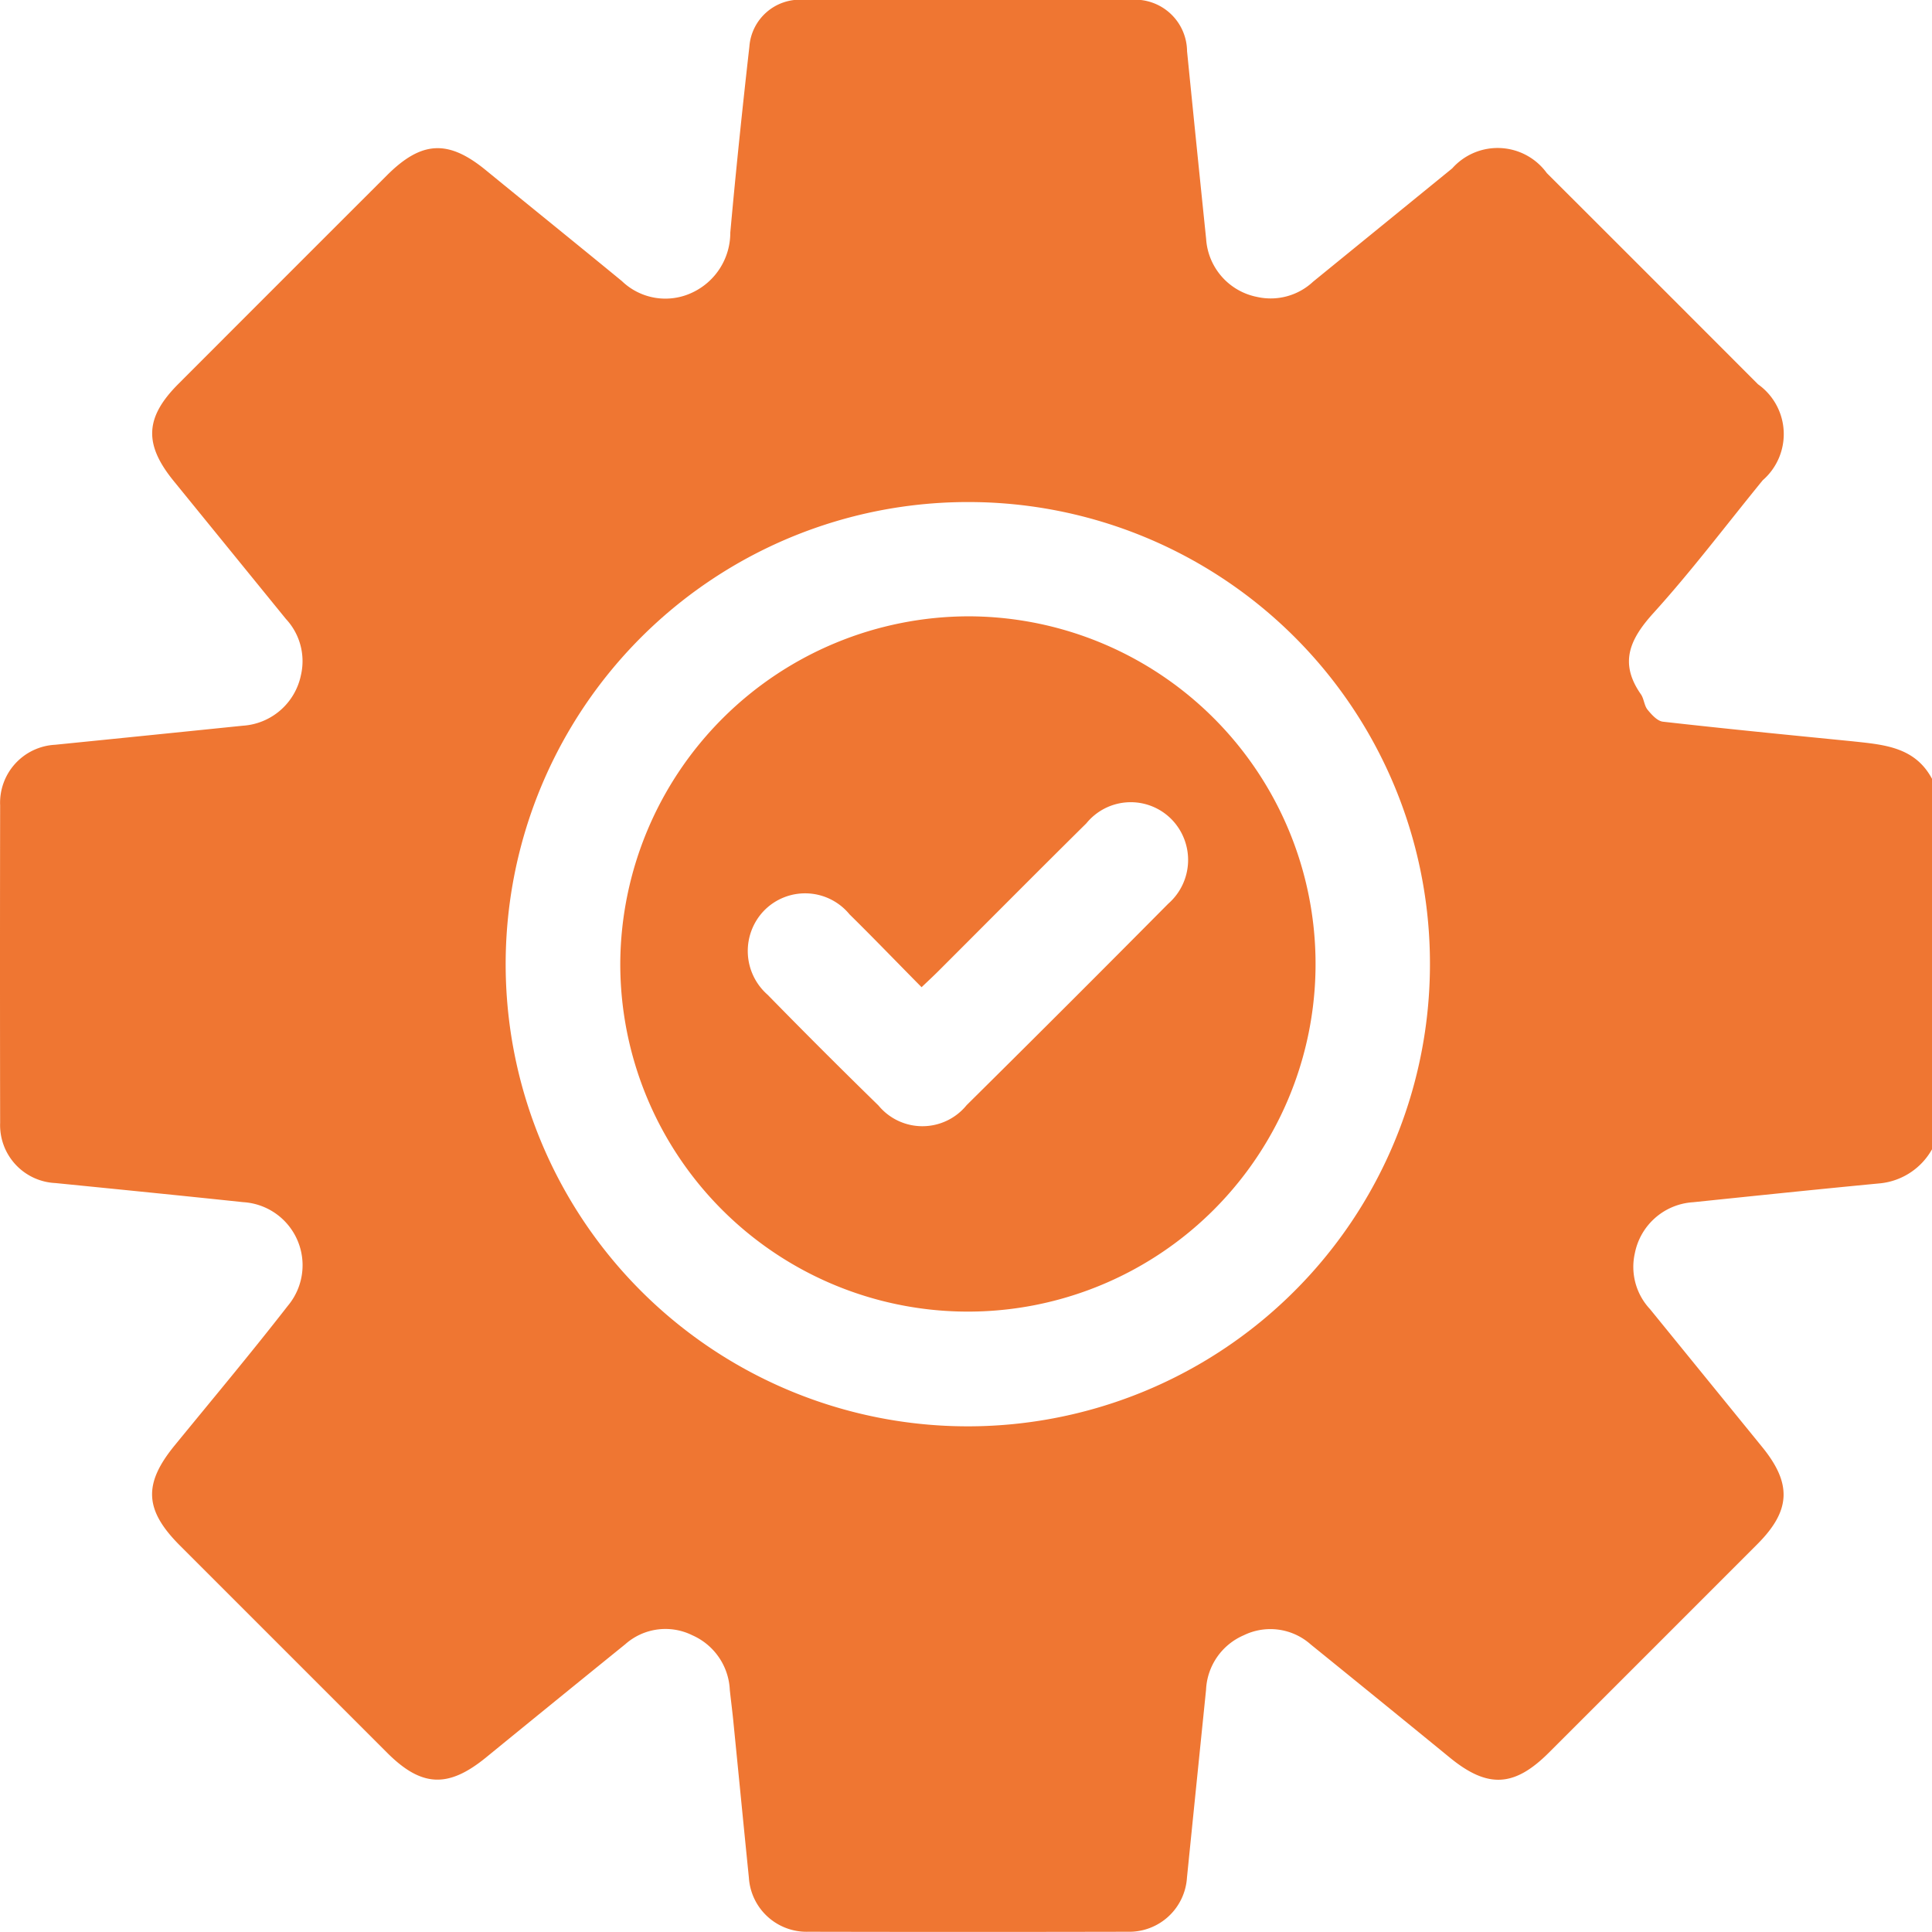
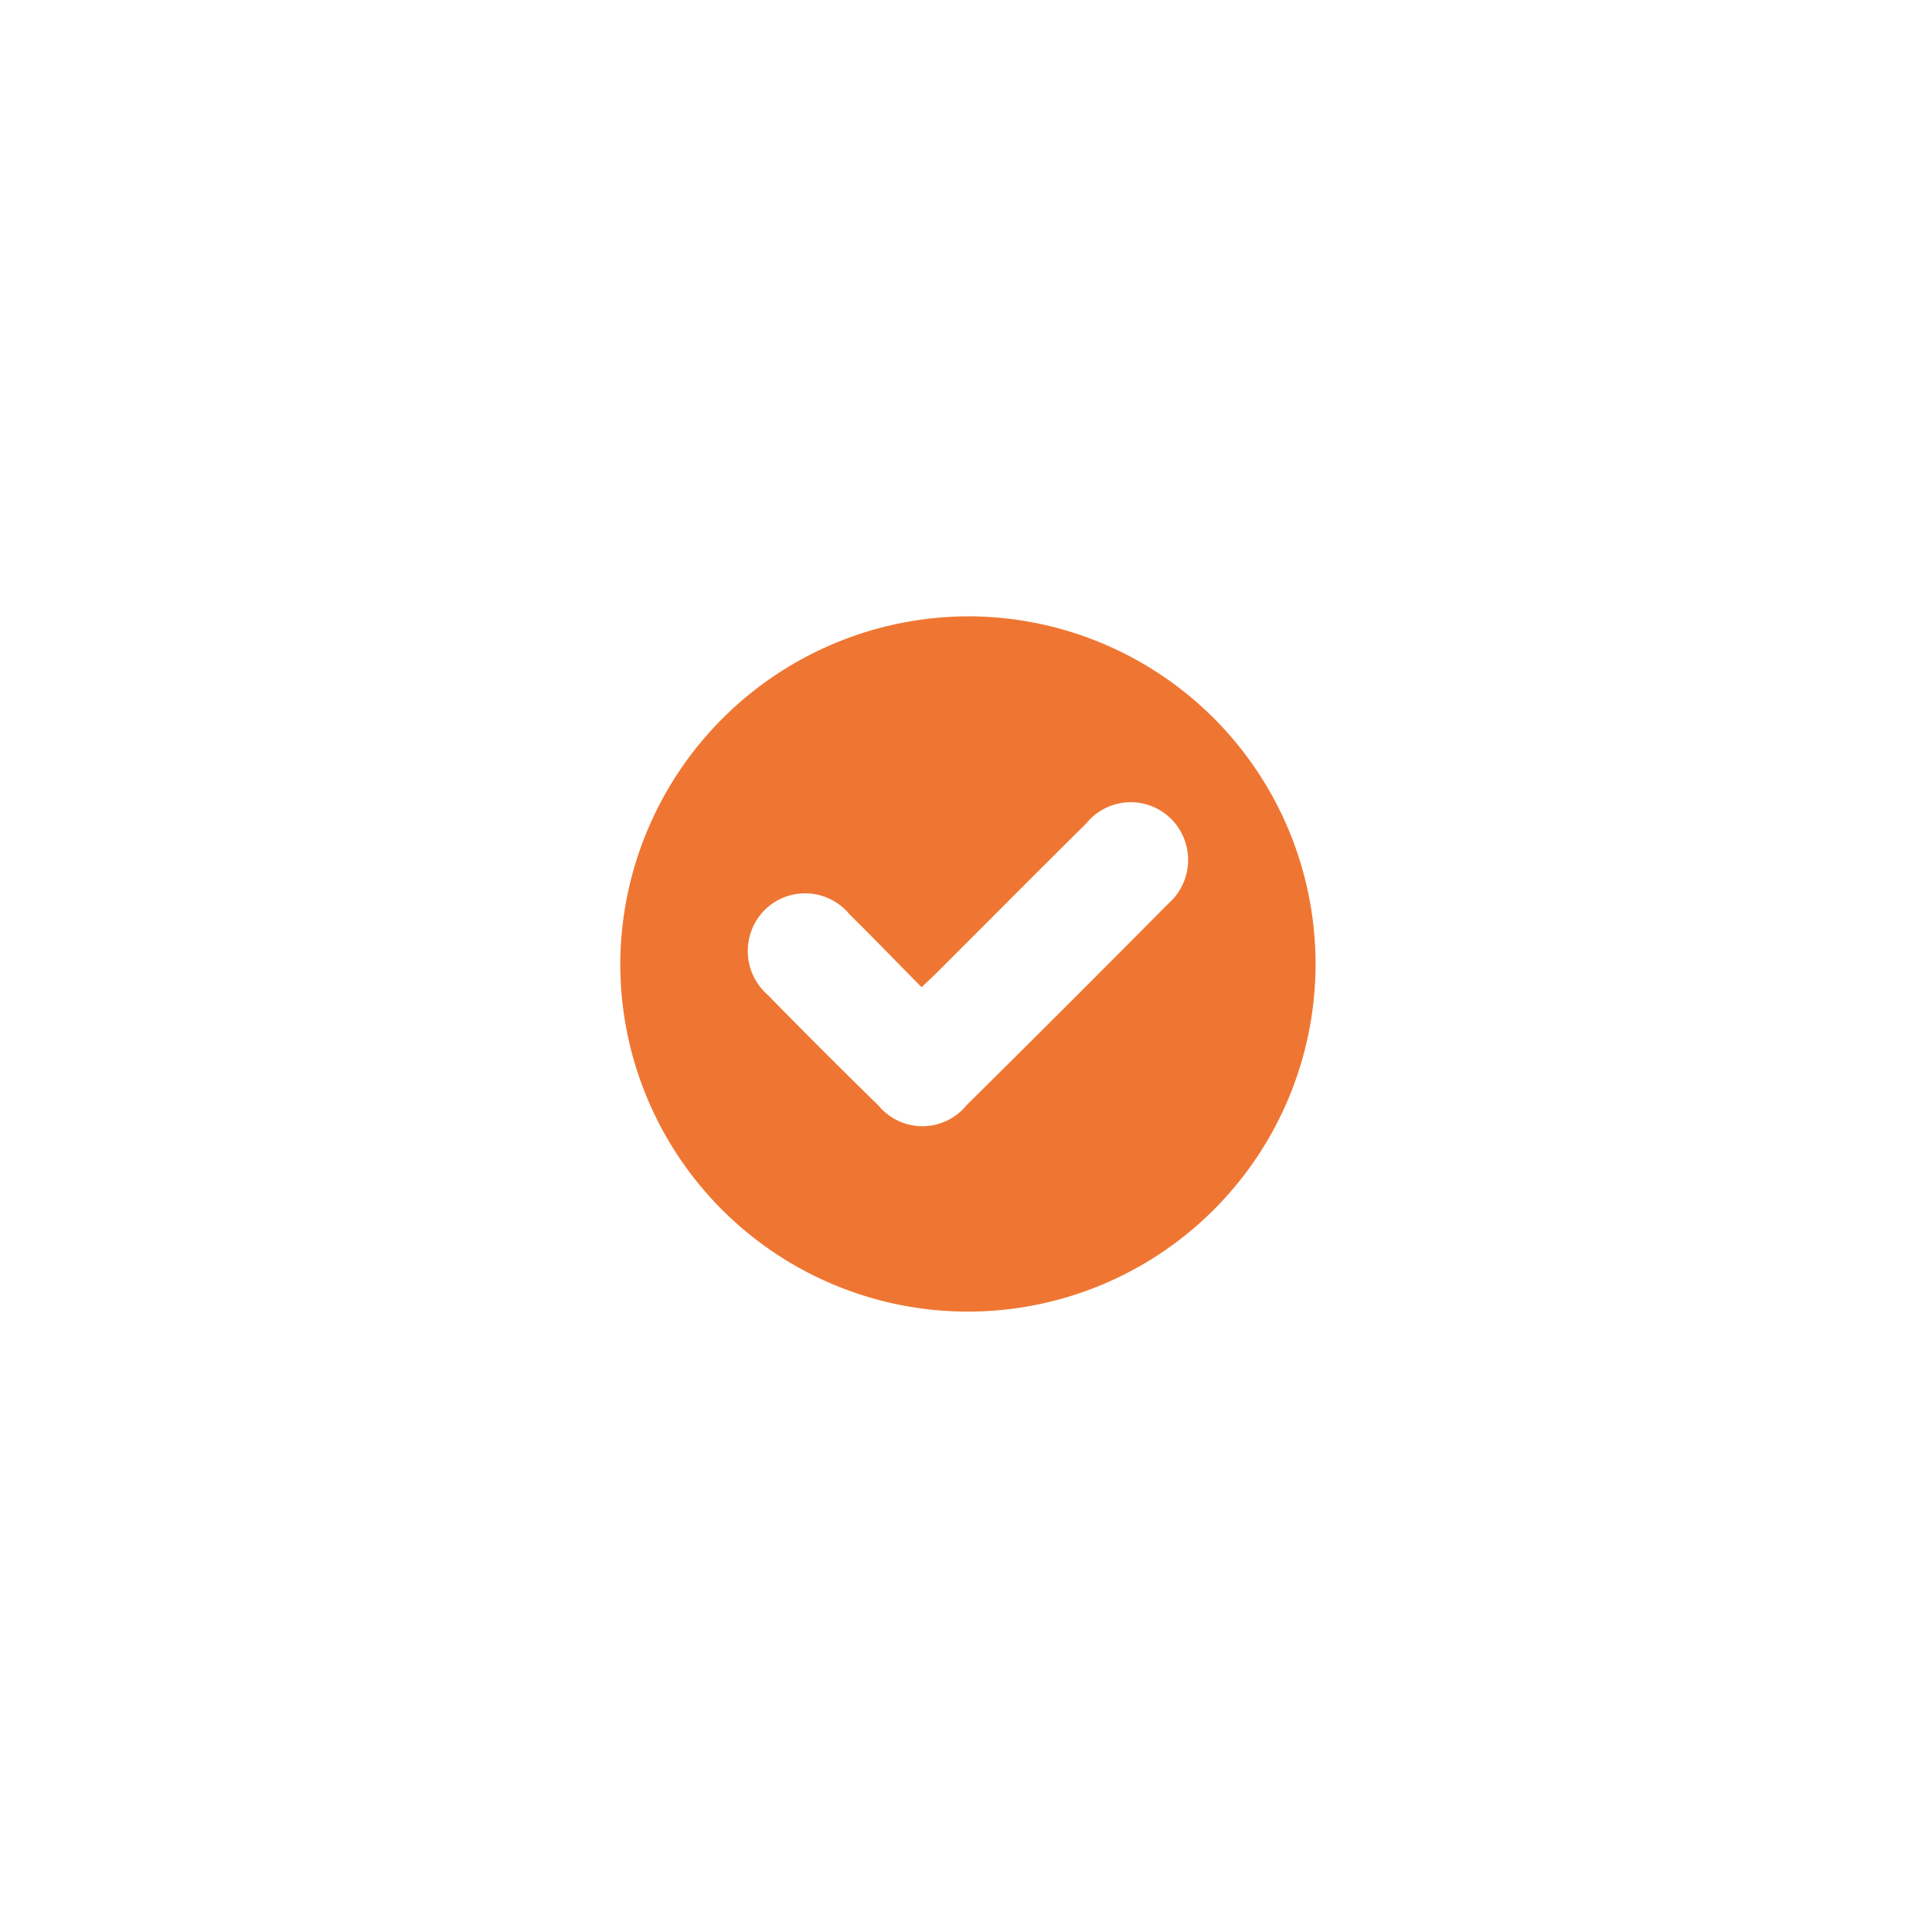
<svg xmlns="http://www.w3.org/2000/svg" width="68.979" height="68.978" viewBox="0 0 68.979 68.978">
  <g id="Group_53" data-name="Group 53" transform="translate(-174.464 -18.484)">
-     <path id="Path_46" data-name="Path 46" d="M243.443,46.29V59.518a2.4,2.4,0,0,1-1.832,1.213c-2.236.213-4.47.446-6.7.677a2.261,2.261,0,0,0-2.076,1.814,2.207,2.207,0,0,0,.538,2q2,2.459,4,4.917c1.074,1.315,1.033,2.277-.167,3.478q-3.72,3.724-7.444,7.444c-1.235,1.234-2.185,1.277-3.529.18q-2.481-2.028-4.971-4.044a2.167,2.167,0,0,0-2.393-.328,2.228,2.228,0,0,0-1.345,1.948q-.342,3.352-.681,6.7a2.064,2.064,0,0,1-2.114,1.937q-5.7.012-11.405,0a2.063,2.063,0,0,1-2.122-1.928c-.19-1.877-.373-3.755-.56-5.632-.036-.357-.083-.714-.121-1.071a2.245,2.245,0,0,0-1.338-1.954,2.16,2.16,0,0,0-2.394.319q-2.49,2.016-4.972,4.043c-1.349,1.1-2.3,1.063-3.529-.166q-3.7-3.7-7.4-7.4c-1.27-1.271-1.313-2.2-.186-3.577,1.352-1.654,2.724-3.292,4.035-4.978a2.256,2.256,0,0,0-1.594-3.705c-2.234-.237-4.469-.459-6.7-.682a2.07,2.07,0,0,1-1.974-2.148q-.01-5.669,0-11.338a2.073,2.073,0,0,1,1.959-2.162q3.352-.337,6.7-.68a2.269,2.269,0,0,0,2.081-1.81,2.208,2.208,0,0,0-.535-2q-2-2.459-4-4.917c-1.079-1.32-1.041-2.276.16-3.478q3.72-3.725,7.444-7.445c1.238-1.237,2.189-1.283,3.528-.188,1.619,1.324,3.247,2.636,4.863,3.964a2.238,2.238,0,0,0,2.5.414,2.356,2.356,0,0,0,1.369-2.146c.2-2.215.431-4.427.681-6.636a1.808,1.808,0,0,1,1.912-1.677h11.742a1.858,1.858,0,0,1,1.973,1.837q.335,3.353.681,6.7a2.259,2.259,0,0,0,1.818,2.072,2.214,2.214,0,0,0,2-.543l4.969-4.047a2.169,2.169,0,0,1,3.377.169q3.774,3.766,7.54,7.54a2.182,2.182,0,0,1,.168,3.427c-1.294,1.585-2.528,3.224-3.9,4.739-.844.932-1.235,1.779-.451,2.9.113.161.117.4.238.551.146.179.351.408.552.43,2.254.255,4.512.476,6.769.7C241.709,45.072,242.828,45.14,243.443,46.29ZM209.03,36.409a16.5,16.5,0,1,0,16.488,16.486A16.476,16.476,0,0,0,209.03,36.409Z" transform="translate(0 0)" fill="#ef7632" />
    <path id="Path_47" data-name="Path 47" d="M350.339,180.9a12.412,12.412,0,1,1-12.444,12.363A12.458,12.458,0,0,1,350.339,180.9Zm-1.688,13.24c-.9-.909-1.723-1.766-2.571-2.6a2.05,2.05,0,0,0-3.047-.137,2.077,2.077,0,0,0,.123,3.009q1.956,2,3.957,3.953a2.034,2.034,0,0,0,3.147-.011q3.616-3.579,7.2-7.194a2.076,2.076,0,0,0,.123-3.007,2.043,2.043,0,0,0-3.048.138c-1.773,1.753-3.529,3.524-5.293,5.286C349.069,193.75,348.89,193.915,348.651,194.143Z" transform="translate(-141.285 -140.411)" fill="#ef7632" />
  </g>
</svg>